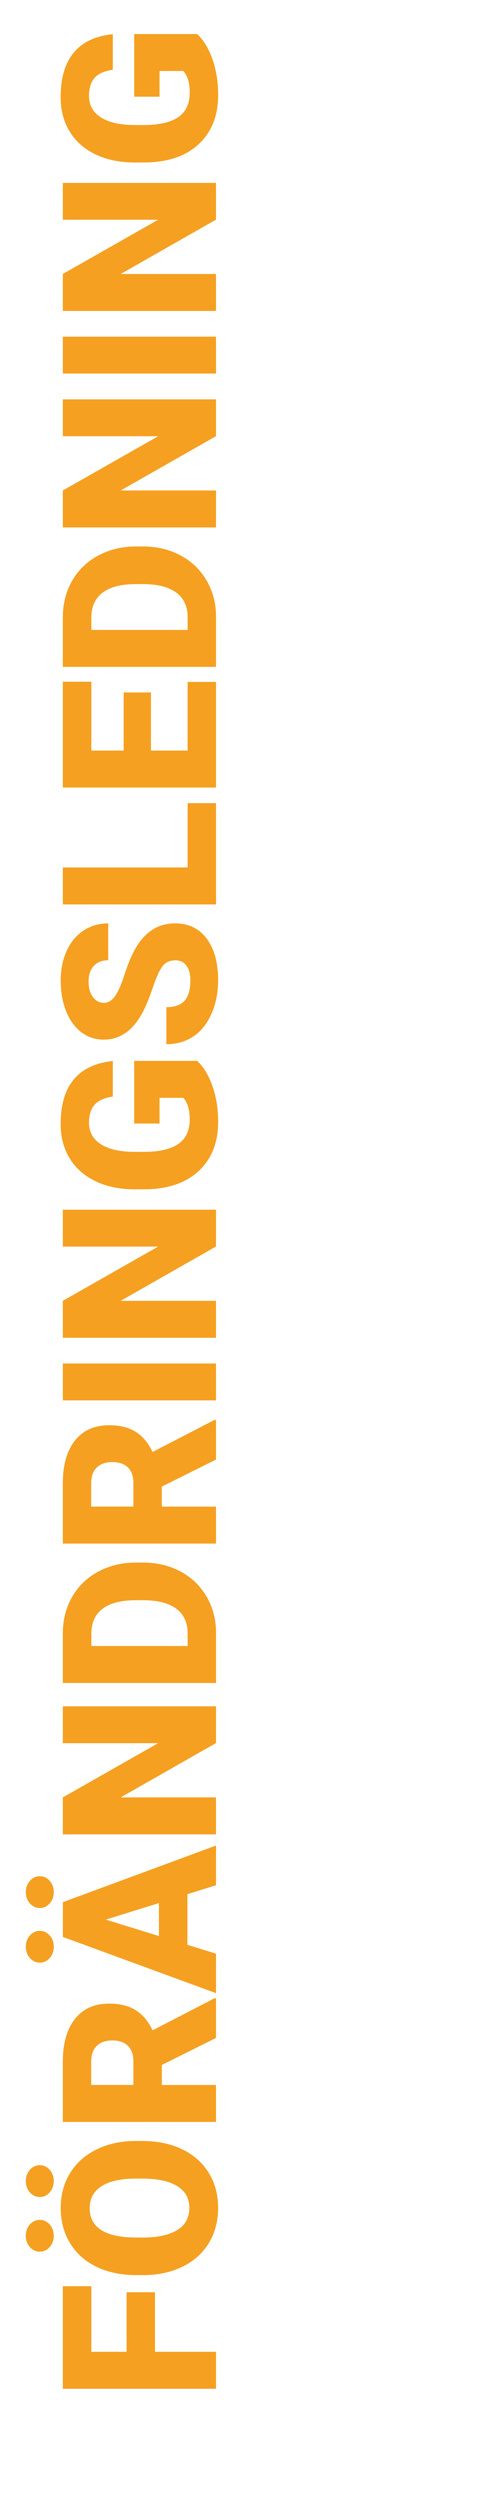
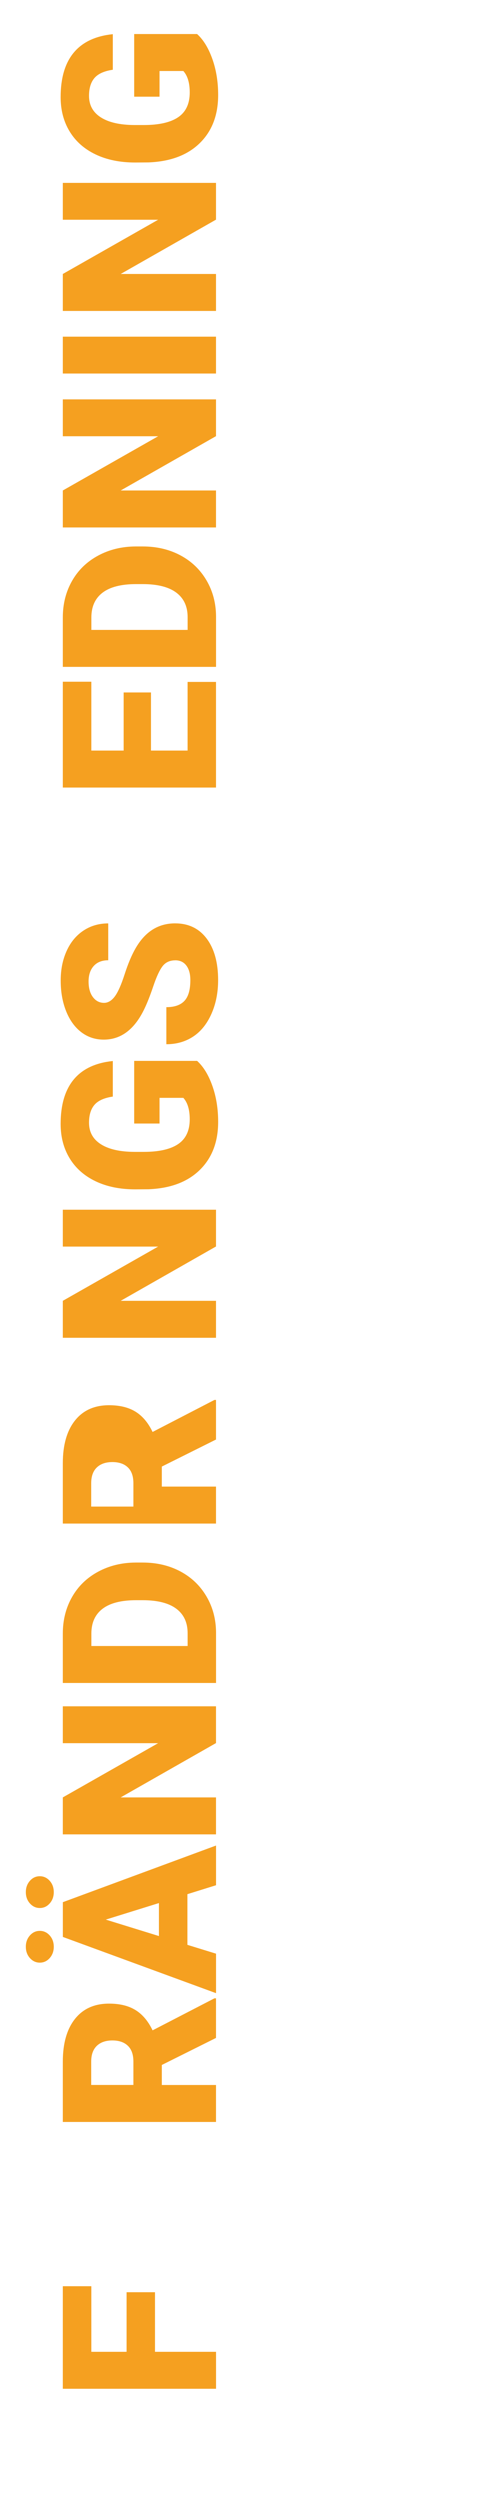
<svg xmlns="http://www.w3.org/2000/svg" id="Lager_1" data-name="Lager 1" viewBox="0 0 147 733">
  <defs>
    <style>
      .cls-1 {
        fill: #f5a020;
      }
    </style>
  </defs>
  <path class="cls-1" d="m45.48,672.08v17.47h17.91v10.84H18.43v-30.07h8.37v19.23h10.34v-17.47h8.34Z" />
-   <path class="cls-1" d="m41.83,627.74c4.38,0,8.26.81,11.64,2.44s5.97,3.94,7.8,6.93,2.73,6.41,2.73,10.23-.88,7.22-2.64,10.19-4.28,5.27-7.55,6.93-7.03,2.53-11.27,2.61h-2.53c-4.4,0-8.29-.81-11.65-2.42s-5.96-3.93-7.8-6.95-2.75-6.45-2.75-10.3.91-7.2,2.72-10.19,4.39-5.3,7.73-6.96,7.18-2.5,11.5-2.52h2.07Zm-30.16,32.45c-1.13,0-2.1-.45-2.9-1.34s-1.2-2-1.2-3.32.4-2.42,1.2-3.32,1.77-1.34,2.9-1.34,2.1.45,2.9,1.34,1.2,2,1.2,3.32-.4,2.42-1.2,3.32-1.77,1.34-2.9,1.34Zm28.28-21.43c-4.47,0-7.86.75-10.17,2.24s-3.47,3.63-3.47,6.41c0,5.43,4.08,8.3,12.23,8.61l3.3.03c4.4,0,7.79-.73,10.16-2.19s3.55-3.63,3.55-6.51-1.16-4.85-3.49-6.33-5.67-2.23-10.03-2.25h-2.07Zm-28.28,5.4c-1.13,0-2.1-.45-2.9-1.34s-1.2-2-1.2-3.32.4-2.42,1.2-3.32,1.77-1.34,2.9-1.34,2.1.45,2.9,1.34,1.2,2,1.2,3.32-.4,2.42-1.2,3.32-1.77,1.34-2.9,1.34Z" />
  <path class="cls-1" d="m47.48,605.45v5.87h15.9v10.84H18.43v-17.69c0-5.33,1.18-9.5,3.55-12.5,2.37-3,5.71-4.51,10.02-4.51,3.13,0,5.72.63,7.77,1.9s3.72,3.25,5,5.94l18.15-9.39h.46v11.61l-15.9,7.93Zm-8.34,5.87v-6.85c0-2.06-.54-3.61-1.63-4.65-1.08-1.04-2.59-1.56-4.53-1.56s-3.46.52-4.56,1.57-1.66,2.59-1.66,4.63v6.85h12.38Z" />
  <path class="cls-1" d="m54.99,555.38v14.85l8.4,2.59v11.58l-44.95-16.49v-10.19l44.95-16.61v11.64l-8.4,2.62Zm-43.31,20.07c-1.13,0-2.1-.45-2.9-1.34s-1.2-2-1.2-3.32.4-2.42,1.2-3.32,1.77-1.34,2.9-1.34,2.1.45,2.9,1.34,1.2,2,1.2,3.32-.4,2.42-1.2,3.32-1.77,1.34-2.9,1.34Zm34.95-7.81v-9.66l-15.59,4.85,15.59,4.82Zm-34.95-8.21c-1.13,0-2.1-.45-2.9-1.34s-1.2-2-1.2-3.32.4-2.42,1.2-3.32,1.77-1.34,2.9-1.34,2.1.45,2.9,1.34,1.2,2,1.2,3.32-.4,2.42-1.2,3.32-1.77,1.34-2.9,1.34Z" />
  <path class="cls-1" d="m63.38,500.3v10.77l-27.97,15.93h27.97v10.84H18.43v-10.84l27.97-15.9h-27.97v-10.81h44.95Z" />
  <path class="cls-1" d="m63.38,493.45H18.43v-14.48c0-3.97.9-7.54,2.7-10.71s4.34-5.64,7.63-7.42,6.96-2.68,11.04-2.7h2.07c4.12,0,7.81.87,11.07,2.61s5.81,4.19,7.66,7.35,2.77,6.68,2.79,10.57v14.79Zm-36.58-10.84h28.25v-3.77c0-3.11-1.11-5.5-3.32-7.16s-5.5-2.5-9.86-2.5h-1.94c-4.34,0-7.62.83-9.82,2.5s-3.3,4.1-3.3,7.29v3.64Z" />
-   <path class="cls-1" d="m47.48,435.87v5.87h15.9v10.84H18.43v-17.69c0-5.33,1.18-9.5,3.55-12.5,2.37-3,5.71-4.51,10.02-4.51,3.13,0,5.72.63,7.77,1.9s3.72,3.25,5,5.94l18.15-9.39h.46v11.61l-15.9,7.93Zm-8.34,5.87v-6.85c0-2.06-.54-3.61-1.63-4.65-1.08-1.04-2.59-1.56-4.53-1.56s-3.46.52-4.56,1.57-1.66,2.59-1.66,4.63v6.85h12.38Z" />
-   <path class="cls-1" d="m63.38,399.78v10.81H18.43v-10.81h44.95Z" />
+   <path class="cls-1" d="m47.48,435.87h15.9v10.84H18.43v-17.69c0-5.33,1.18-9.5,3.55-12.5,2.37-3,5.71-4.51,10.02-4.51,3.13,0,5.72.63,7.77,1.9s3.72,3.25,5,5.94l18.15-9.39h.46v11.61l-15.9,7.93Zm-8.34,5.87v-6.85c0-2.06-.54-3.61-1.63-4.65-1.08-1.04-2.59-1.56-4.53-1.56s-3.46.52-4.56,1.57-1.66,2.59-1.66,4.63v6.85h12.38Z" />
  <path class="cls-1" d="m63.38,354.7v10.77l-27.97,15.93h27.97v10.84H18.43v-10.84l27.97-15.9h-27.97v-10.81h44.95Z" />
  <path class="cls-1" d="m57.83,311.05c1.85,1.67,3.34,4.11,4.48,7.32s1.7,6.73,1.7,10.56c0,5.89-1.8,10.59-5.4,14.11s-8.61,5.4-15.04,5.65l-3.89.03c-4.43,0-8.29-.78-11.59-2.35s-5.85-3.8-7.63-6.71-2.67-6.28-2.67-10.11c0-5.6,1.28-9.95,3.84-13.04s6.39-4.9,11.47-5.42v10.43c-2.51.37-4.3,1.17-5.37,2.41s-1.61,2.98-1.61,5.25c0,2.72,1.15,4.82,3.46,6.3s5.6,2.23,9.88,2.25h2.72c4.49,0,7.86-.77,10.11-2.3s3.38-3.95,3.38-7.24c0-2.82-.63-4.92-1.88-6.3h-6.98v7.53h-7.44v-18.37h18.46Z" />
  <path class="cls-1" d="m51.43,281.57c-1.58,0-2.82.56-3.7,1.68s-1.8,3.09-2.75,5.91-1.86,5.12-2.75,6.92c-2.86,5.82-6.79,8.74-11.79,8.74-2.49,0-4.69-.73-6.59-2.18s-3.39-3.5-4.45-6.16-1.59-5.64-1.59-8.95.58-6.13,1.73-8.69,2.79-4.55,4.92-5.97,4.56-2.13,7.3-2.13v10.81c-1.83,0-3.25.56-4.26,1.68s-1.51,2.64-1.51,4.55.43,3.46,1.28,4.58,1.94,1.68,3.26,1.68c1.15,0,2.2-.62,3.13-1.85s1.9-3.41,2.9-6.51,2.07-5.66,3.23-7.66c2.8-4.86,6.66-7.29,11.58-7.29,3.93,0,7.02,1.48,9.26,4.45s3.37,7.03,3.37,12.19c0,3.64-.65,6.94-1.96,9.89s-3.1,5.18-5.37,6.67-4.89,2.24-7.86,2.24v-10.87c2.41,0,4.18-.62,5.33-1.87s1.71-3.27,1.71-6.07c0-1.79-.39-3.21-1.16-4.24s-1.86-1.56-3.26-1.56Z" />
-   <path class="cls-1" d="m55.05,254.34v-18.86h8.34v29.7H18.43v-10.84h36.62Z" />
  <path class="cls-1" d="m44.3,203.03v17.04h10.74v-20.13h8.34v30.97H18.43v-31.03h8.37v20.19h9.48v-17.04h8.03Z" />
  <path class="cls-1" d="m63.38,195.53H18.43v-14.48c0-3.97.9-7.54,2.7-10.71s4.34-5.64,7.63-7.42,6.96-2.68,11.04-2.7h2.07c4.12,0,7.81.87,11.07,2.61s5.81,4.19,7.66,7.35,2.77,6.68,2.79,10.57v14.79Zm-36.58-10.84h28.25v-3.77c0-3.11-1.11-5.5-3.32-7.16s-5.5-2.5-9.86-2.5h-1.94c-4.34,0-7.62.83-9.82,2.5s-3.3,4.1-3.3,7.29v3.64Z" />
  <path class="cls-1" d="m63.38,117.11v10.77l-27.97,15.93h27.97v10.84H18.43v-10.84l27.97-15.9h-27.97v-10.81h44.95Z" />
  <path class="cls-1" d="m63.38,98.71v10.81H18.43v-10.81h44.95Z" />
  <path class="cls-1" d="m63.38,53.63v10.77l-27.97,15.93h27.97v10.84H18.43v-10.84l27.97-15.9h-27.97v-10.81h44.95Z" />
  <path class="cls-1" d="m57.83,9.98c1.85,1.67,3.34,4.11,4.48,7.32s1.7,6.73,1.7,10.56c0,5.89-1.8,10.59-5.4,14.11s-8.61,5.4-15.04,5.65l-3.89.03c-4.43,0-8.29-.78-11.59-2.35s-5.85-3.8-7.63-6.71-2.67-6.28-2.67-10.11c0-5.6,1.28-9.95,3.84-13.04s6.39-4.9,11.47-5.42v10.43c-2.51.37-4.3,1.17-5.37,2.41s-1.61,2.98-1.61,5.25c0,2.72,1.15,4.82,3.46,6.3s5.6,2.23,9.88,2.25h2.72c4.49,0,7.86-.77,10.11-2.3s3.38-3.95,3.38-7.24c0-2.82-.63-4.92-1.88-6.3h-6.98v7.53h-7.44V9.98h18.46Z" />
</svg>